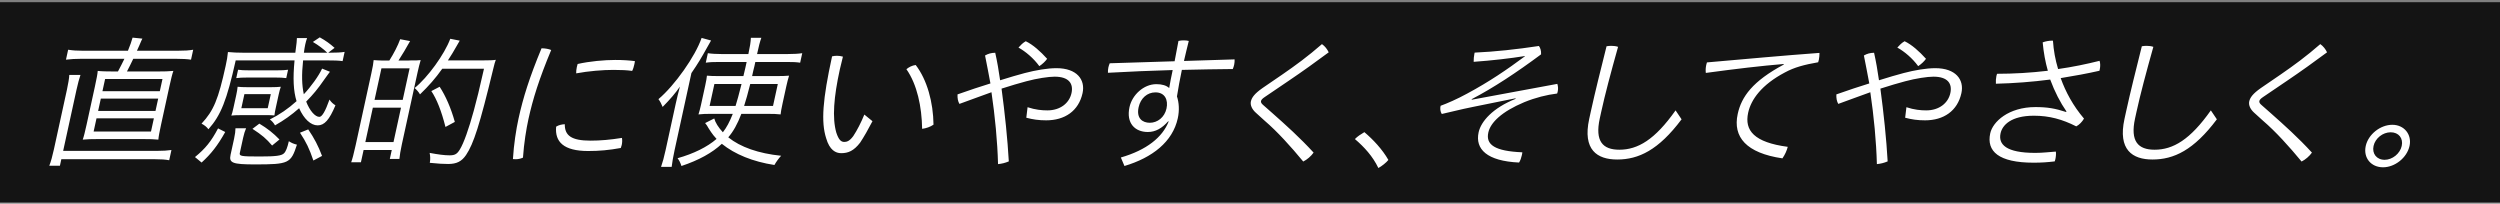
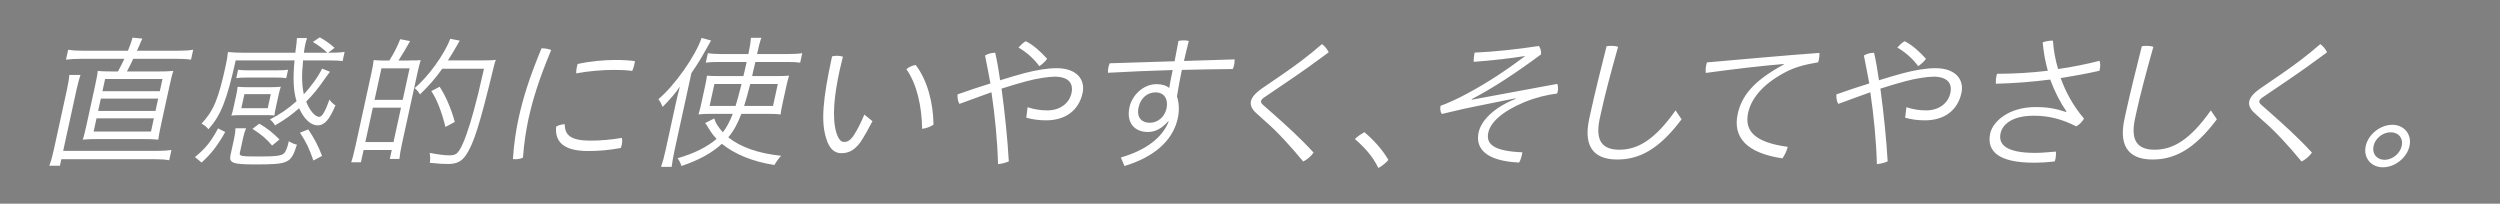
<svg xmlns="http://www.w3.org/2000/svg" width="712" height="58" viewBox="0 0 712 58" fill="none">
  <rect x="0" y="0" width="712" height="58" fill="#808080" stroke="none" />
-   <rect width="712" height="57.033" transform="translate(0 0.625)" fill="#141414" />
  <path d="M23.585 14.45H36.437C37.054 12.973 37.518 11.618 37.757 10.716L40.55 11.003C40.257 11.577 40.257 11.577 39.649 13.014C39.311 13.793 39.302 13.834 38.999 14.45H50.633C52.607 14.45 53.801 14.368 55.022 14.162L54.404 16.994C53.389 16.83 51.938 16.747 50.132 16.747H37.952C37.251 18.225 36.88 18.963 36.155 20.358H44.639C46.655 20.358 48.344 20.317 49.379 20.194C49.1 20.892 48.673 22.656 48.234 24.667L45.886 35.417C45.465 37.346 45.13 39.069 45.104 39.767C43.997 39.644 42.578 39.603 40.436 39.603H28.298C26.156 39.603 24.677 39.644 23.558 39.767C23.845 39.028 24.246 37.387 24.676 35.417L27.024 24.667C27.508 22.451 27.788 20.974 27.833 20.194C28.814 20.317 30.527 20.358 32.543 20.358H33.593C34.446 18.758 34.749 18.143 35.431 16.747H23.084C21.572 16.747 20 16.83 18.788 16.994L19.406 14.162C20.663 14.368 21.905 14.45 23.585 14.45ZM29.935 22.492L29.173 25.98H45.511L46.273 22.492H29.935ZM28.716 28.073L27.945 31.601H44.283L45.054 28.073H28.716ZM27.488 33.694L26.664 37.469H43.002L43.826 33.694H27.488ZM17.987 42.968H44.783C46.463 42.968 47.657 42.885 48.827 42.721L48.191 45.635C47.059 45.429 45.901 45.347 44.137 45.347H17.467L17.064 47.194H14.04C14.501 46.045 14.943 44.404 15.356 42.516L19.057 25.57C19.424 23.887 19.716 22.164 19.728 21.343H22.92C22.614 22.164 22.136 23.969 21.787 25.57L17.987 42.968ZM91.732 19.538L93.971 20.441C93.671 20.851 93.569 20.933 92.353 22.656C90.451 25.405 89.204 26.883 87.202 28.934C88.224 31.56 89.738 33.284 90.956 33.284C91.712 33.284 92.641 31.724 93.837 28.36C94.348 29.098 94.762 29.509 95.537 30.001C93.792 34.145 92.401 35.705 90.469 35.705C88.495 35.705 86.546 33.858 85.194 30.822C83.008 32.75 80.922 34.227 78.331 35.705C77.904 34.966 77.499 34.515 76.851 34.022C79.582 32.668 82.101 30.945 84.457 28.811C83.572 25.939 83.386 22.369 83.885 17.199H67.127C64.612 28.524 62.914 32.832 59.357 36.813C58.871 36.156 58.264 35.664 57.397 35.212C60.849 31.519 62.187 28.278 64.275 18.717C64.607 17.199 64.807 16.091 64.917 14.819C65.856 14.942 67.98 15.024 69.744 15.024H84.108C84.501 12.07 84.531 11.742 84.56 10.839H87.458C87.231 11.495 87.09 11.947 86.938 12.644C86.794 13.301 86.684 13.998 86.544 15.024H93.222C92.078 13.916 90.706 12.89 89.106 11.947L91.073 10.634C92.832 11.618 93.954 12.439 95.29 13.629L93.474 15.024C95.742 15.024 97.23 14.942 98.148 14.778L97.574 17.404C96.518 17.24 95.099 17.199 92.999 17.199H86.321C85.878 21.343 85.964 24.215 86.525 26.842C88.545 24.708 90.771 21.63 91.732 19.538ZM82.042 19.866L81.523 22.246C80.793 22.123 79.71 22.082 78.408 22.082H70.512C68.958 22.082 68.236 22.123 67.285 22.246L67.804 19.866C68.618 19.989 69.575 20.03 70.96 20.03H78.856C80.201 20.03 81.26 19.989 82.042 19.866ZM66.498 30.658L67.304 26.965C67.519 25.98 67.594 25.447 67.671 24.708C68.325 24.79 69.282 24.831 70.458 24.831H77.136C78.27 24.831 79.287 24.79 79.977 24.708C79.758 25.323 79.582 25.939 79.367 26.924L78.56 30.617C78.336 31.642 78.292 31.848 78.151 32.873C77.162 32.791 77.035 32.791 75.397 32.791H68.677C67.291 32.791 66.611 32.832 65.879 32.914C66.07 32.422 66.238 31.848 66.498 30.658ZM69.608 26.801L68.73 30.822H76.248L77.126 26.801H69.608ZM62.099 36.566L64.143 37.592C61.999 41.449 60.084 43.87 57.413 46.291L55.528 44.732C58.492 42.311 60.158 40.259 62.099 36.566ZM69.236 39.275L68.303 43.542C68.097 44.486 68.668 44.568 74.043 44.568C78.496 44.568 80.178 44.363 80.877 43.665C81.404 43.173 81.874 41.983 82.259 40.218C83.109 40.752 83.61 40.957 84.564 41.203C82.853 46.537 82.245 46.825 72.627 46.825C66.201 46.825 65.156 46.414 65.667 44.075L66.671 39.48C66.948 38.208 67.053 37.346 67.064 36.525H70.088C69.741 37.346 69.495 38.085 69.236 39.275ZM85.434 37.797L87.782 36.854C89.471 39.316 90.658 41.572 91.719 44.404L89.249 45.717C88.126 42.393 87.204 40.465 85.434 37.797ZM79.595 39.726L77.497 41.449C75.86 39.521 74.623 38.454 71.9 36.69L73.861 35.212C76.127 36.566 77.847 37.92 79.595 39.726ZM110.084 17.24H110.882C112.161 15.229 113.326 12.973 113.972 11.167L116.796 11.7C115.625 13.793 114.558 15.599 113.486 17.24H116.174L117.233 17.199H118.619C118.997 17.199 119.3 17.158 119.813 17.117C119.514 18.102 119.221 19.25 118.916 20.646L114.444 41.121C114.086 42.762 113.82 44.363 113.749 45.265H111.019L111.575 42.721H103.553L102.791 46.209H100.019C100.315 45.429 100.767 43.747 101.295 41.326L105.74 20.974C106.18 18.963 106.326 18.102 106.415 17.117C106.952 17.158 108.194 17.24 108.866 17.24H110.084ZM108.634 19.456L106.671 28.442H114.693L116.656 19.456H108.634ZM106.187 30.658L104.046 40.465H112.068L114.209 30.658H106.187ZM137.839 19.579H125.953C124.009 22.328 122.115 24.462 119.612 26.883C119.317 26.308 118.615 25.488 118.074 25.077C121.794 22.082 126.597 15.476 128.237 11.044L130.935 11.577C130.746 11.865 130.677 11.988 130.057 13.096C129.162 14.696 128.509 15.763 127.565 17.199H137.561C139.451 17.199 140.51 17.158 141.209 17.035C140.921 17.773 140.85 18.102 140.485 19.579C136.594 35.664 134.901 40.916 132.723 44.157C131.489 45.963 130.067 46.702 127.631 46.702C126.119 46.702 125.003 46.619 122.411 46.373C122.593 45.347 122.547 44.404 122.358 43.542C124.737 43.993 126.573 44.239 128.043 44.239C129.555 44.239 130.182 43.87 130.973 42.557C132.081 40.752 133.487 36.813 134.946 31.478C135.795 28.36 136.489 25.57 137.839 19.579ZM129.534 34.72L126.869 36.156C125.721 31.601 124.365 28.196 122.842 25.939L125.211 24.708C126.914 27.293 128.454 30.822 129.534 34.72ZM177.134 39.275C177.227 39.808 177.234 40.547 177.072 41.285C177.01 41.572 176.905 41.86 176.8 42.147C173.432 42.762 170.69 43.008 167.498 43.008C160.568 43.008 157.983 40.423 158.387 36.074C159.073 35.623 160 35.417 160.849 35.376C160.822 38.577 162.683 40.054 168.185 40.054C170.999 40.054 173.825 39.808 177.134 39.275ZM164.511 18.225C167.957 17.445 172.112 17.076 175.22 17.076C177.488 17.076 179.183 17.199 180.818 17.404C180.797 17.691 180.726 18.02 180.645 18.389C180.511 19.004 180.325 19.661 180.041 20.194C178.573 19.989 177.079 19.907 174.685 19.907C171.703 19.907 167.642 20.235 164.096 20.892C164.087 20.358 164.146 19.702 164.281 19.086C164.343 18.799 164.406 18.512 164.511 18.225ZM154.232 13.752C155.24 13.752 156.371 13.957 156.98 14.245C153.541 22.492 151.749 28.196 150.495 33.94C149.903 36.648 149.226 40.711 148.942 44.896C148.291 45.183 147.625 45.347 146.869 45.347C146.617 45.347 146.365 45.347 146.08 45.306C146.34 41.039 147.002 36.854 147.674 33.776C148.965 27.867 150.774 22.082 154.232 13.752ZM208.702 32.422H202.57C201.058 32.422 199.915 32.463 198.922 32.586C199.168 31.848 199.443 30.781 199.649 29.837L200.841 24.38C201.172 22.861 201.247 22.328 201.333 21.548C202.239 21.63 203.07 21.672 205.002 21.672H211.722L212.293 19.25L212.642 17.65H204.83C203.192 17.65 202.091 17.691 201.005 17.855L201.597 15.147C202.569 15.311 204.021 15.393 205.491 15.393H213.135C213.619 13.178 213.777 12.07 213.854 10.757H216.836C216.426 11.865 216.124 13.055 215.613 15.393H224.307C225.987 15.393 227.433 15.311 228.477 15.147L227.886 17.855C226.829 17.691 225.788 17.65 224.066 17.65H215.12L214.86 18.84C214.825 19.004 214.717 19.497 214.514 20.235C214.469 20.441 214.334 21.056 214.2 21.672H220.878C222.726 21.672 223.785 21.63 224.727 21.548C224.473 22.328 224.144 23.641 223.938 24.585L222.889 29.386C222.531 31.027 222.385 31.889 222.316 32.586C221.419 32.463 220.168 32.422 218.32 32.422H211.138C210.04 35.335 208.809 37.51 207.409 39.11C210.874 41.901 216.024 43.706 222.474 44.363C221.938 44.896 220.988 46.168 220.557 46.989C214.421 46.045 209.292 43.952 205.578 40.957C202.88 43.501 199.012 45.635 194.076 47.276C193.778 46.332 193.393 45.594 192.964 45.06C197.526 43.788 201.433 41.86 204.077 39.562C203.332 38.741 202.969 38.29 202.524 37.633C202.269 37.264 202.203 37.182 201.8 36.525C201.677 36.32 201.521 36.074 201.34 35.746C201.085 35.376 201.052 35.335 200.821 35.048L203.417 33.735C203.712 34.884 204.584 36.279 205.875 37.674C206.927 36.32 207.771 34.761 208.702 32.422ZM211.187 23.928H203.459L202.097 30.165H209.489C209.866 29.016 210.494 26.718 211.187 23.928ZM221.519 23.928H213.665C213.035 26.431 212.398 28.77 211.925 30.165H220.157L221.519 23.928ZM189.569 42.721L192.445 29.55C192.885 27.539 193.097 26.759 193.638 24.667C192.455 26.431 190.824 28.319 188.72 30.453C188.396 29.632 188.011 28.893 187.524 28.237C192.156 24.339 198.049 16.009 199.817 10.798L202.512 11.536C202.047 12.316 201.892 12.644 201.281 13.711C199.825 16.337 198.759 18.143 196.916 20.81L192.113 42.803C191.719 44.609 191.408 46.414 191.292 47.522H188.268C188.741 46.127 189.085 44.937 189.569 42.721ZM246.163 32.627L248.481 34.515C247.247 36.895 246.025 39.028 244.962 40.629C243.149 42.968 241.578 43.624 239.562 43.624C238.008 43.624 236.264 42.762 235.286 39.357C233.811 34.761 234.276 28.401 236.974 16.05C237.505 15.927 237.934 15.886 238.396 15.886C238.942 15.886 239.512 15.968 240.064 16.132C239.681 17.691 239.388 18.84 239.182 19.784C237.471 27.621 236.969 33.571 238.188 37.797C238.85 39.767 239.505 40.423 240.429 40.423C241.143 40.423 241.943 40.218 243.022 38.741C244.086 37.141 245.25 34.884 246.163 32.627ZM258.142 19.702C258.907 19.086 259.803 18.635 260.796 18.512C264.064 22.779 265.783 29.139 265.864 35.499C265.016 36.115 263.699 36.566 262.622 36.69C262.523 30.412 261.215 24.092 258.142 19.702ZM292.292 33.53L292.652 30.535C294.885 31.273 296.739 31.437 298.293 31.437C301.947 31.437 304.537 29.386 305.165 26.513C305.747 23.846 304.464 21.836 300.348 21.836C298.626 21.836 295.327 22.328 292.291 23.149C290.378 23.641 287.814 24.421 285.24 25.241C286.186 32.258 286.958 39.685 287.309 45.963C286.244 46.414 285.359 46.619 284.241 46.742C284.069 40.218 283.385 33.161 282.37 26.267C279.644 27.211 276.612 28.401 273.244 29.591C272.818 28.852 272.661 28.032 272.702 26.883C276.163 25.652 279.285 24.626 282.077 23.764C281.534 21.056 281.085 18.307 280.54 15.804C281.496 15.27 282.255 15.065 283.44 15.024C283.994 17.486 284.438 20.071 284.836 22.861C287.502 22 290.049 21.302 291.836 20.81C294.955 19.989 298.315 19.415 300.877 19.415C306.715 19.415 309.148 22.697 308.315 26.513C307.203 31.601 303.261 34.269 297.969 34.269C295.785 34.269 294.159 34.022 292.292 33.53ZM290.062 13.547C290.728 12.808 291.273 12.234 292.137 11.742C294.19 12.726 296.297 14.614 298.225 16.747C297.737 17.445 296.937 18.225 296.004 18.84C294.355 16.583 292.122 14.696 290.062 13.547ZM332.841 34.597L332.682 34.556C330.899 36.566 329.079 37.592 326.895 37.592C323.283 37.592 320.671 35.13 321.683 30.494C322.436 27.047 325.712 23.969 329.324 23.969C330.962 23.969 332.184 24.339 332.988 25.077C333.263 23.436 333.606 21.672 333.982 19.948C327.899 20.112 321.578 20.399 315.542 20.728C315.533 20.194 315.547 19.743 315.664 19.209C315.744 18.84 315.876 18.43 316.05 18.02C322.184 17.814 328.268 17.65 334.529 17.445C334.863 15.722 335.288 13.588 335.625 11.659C336.114 11.536 336.627 11.495 337.131 11.495C337.593 11.495 338.088 11.536 338.565 11.659C338.077 13.506 337.611 15.64 337.193 17.363C342.143 17.199 347 17.076 351.614 16.912C351.632 17.404 351.609 17.896 351.492 18.43C351.402 18.84 351.271 19.25 351.097 19.661C346.552 19.702 341.662 19.784 336.595 19.907C336.073 22.492 335.568 24.995 335.198 27.457C335.779 29.221 335.934 31.396 335.432 33.694C333.972 40.382 328.198 44.896 320.244 47.276L319.219 44.855C326.573 42.721 331.057 39.11 332.841 34.597ZM329.065 26.308C326.755 26.308 324.843 27.95 324.278 30.535C323.579 33.735 325.411 34.966 327.469 34.966C329.611 34.966 331.664 33.448 332.22 30.904C332.748 28.483 331.795 26.308 329.065 26.308ZM359.563 25.077L365.142 21.261C368.95 18.635 372.496 16.05 376.492 12.562C377.333 13.137 378.017 14.039 378.417 14.901C374.76 17.609 371.069 20.276 366.932 23.067L360.276 27.58C359.59 28.032 359.215 28.401 359.134 28.77C359.054 29.139 359.267 29.509 359.765 29.919L362.371 32.217C366.173 35.582 370.247 39.233 374.112 43.46C373.435 44.445 372.245 45.471 371.162 46.004C367.642 41.736 363.786 37.469 360.141 34.351L357.652 32.094C356.598 31.15 356.018 29.96 356.251 28.893C356.493 27.785 357.281 26.677 359.563 25.077ZM385.874 39.603C386.684 38.782 387.556 38.249 388.573 37.633C391.055 39.726 393.713 42.557 395.411 45.553C394.83 46.291 393.505 47.358 392.557 47.85C390.973 44.527 388.531 41.86 385.874 39.603ZM419.149 28.401L443.529 23.887C443.778 24.667 443.785 25.405 443.624 26.144C443.588 26.308 443.552 26.472 443.474 26.636C440.496 27.006 437.343 27.785 434.117 29.098C427.645 31.807 424.486 34.925 423.868 37.756C423.115 41.203 425.694 43.05 433.56 43.378C433.548 43.624 433.485 43.911 433.423 44.199C433.261 44.937 433.016 45.676 432.63 46.291C423.479 45.881 420.065 42.475 421.114 37.674C421.795 34.556 425.148 30.74 431.635 28.155L431.628 27.991C430.096 28.278 426.667 28.975 419.676 30.412C415.549 31.232 413.128 31.93 410.618 32.463C410.173 31.807 410.094 30.822 410.288 30.124C412.112 29.468 415.036 28.196 417.803 26.677C424.082 23.313 429.263 19.784 434.329 16.009L434.254 15.968C430.163 16.624 424.862 17.24 419.7 17.609C419.711 16.789 419.746 16.05 419.908 15.311C419.935 15.188 419.952 15.106 419.979 14.983C425.703 14.737 432.071 14.039 438.284 13.096C438.671 13.629 438.963 14.409 438.898 15.476C431.829 20.728 425.353 24.995 419.143 28.237L419.149 28.401ZM452.607 33.858L453.073 31.724C454.292 26.144 455.855 19.948 457.544 13.178C457.982 13.096 458.453 13.055 458.915 13.055C459.587 13.055 460.241 13.137 460.826 13.342C458.742 20.769 457.103 26.924 456.019 31.889L455.616 33.735C454.191 40.259 456.485 42.639 461.189 42.639C466.439 42.639 471.3 39.808 477.202 31.437L478.914 33.981C472.334 42.762 466.67 45.429 460.58 45.429C454.868 45.429 450.68 42.68 452.607 33.858ZM508.01 18.389L508.004 18.225C501.63 18.758 494.563 19.579 485.819 20.769C485.728 20.03 485.772 19.25 485.942 18.471C485.996 18.225 486.05 17.979 486.137 17.773C497.44 16.789 507.558 15.845 518.186 15.065C518.178 15.681 518.16 16.337 518.017 16.994C517.963 17.24 517.91 17.486 517.814 17.732C513.839 18.43 511.032 19.169 508.316 20.646C501.716 24.133 498.702 28.319 497.877 32.094C496.766 37.182 499.601 40.547 509.151 41.819C508.867 42.926 508.373 44.034 507.636 45.101C497.342 43.583 493.465 39.028 494.899 32.463C495.974 27.539 499.117 23.149 508.01 18.389ZM542.588 33.53L542.948 30.535C545.18 31.273 547.035 31.437 548.589 31.437C552.243 31.437 554.833 29.386 555.46 26.513C556.043 23.846 554.76 21.836 550.644 21.836C548.922 21.836 545.622 22.328 542.587 23.149C540.673 23.641 538.109 24.421 535.536 25.241C536.481 32.258 537.253 39.685 537.604 45.963C536.54 46.414 535.655 46.619 534.536 46.742C534.365 40.218 533.68 33.161 532.666 26.267C529.94 27.211 526.908 28.401 523.54 29.591C523.113 28.852 522.956 28.032 522.997 26.883C526.458 25.652 529.58 24.626 532.372 23.764C531.83 21.056 531.38 18.307 530.835 15.804C531.791 15.27 532.55 15.065 533.735 15.024C534.29 17.486 534.733 20.071 535.132 22.861C537.798 22 540.344 21.302 542.132 20.81C545.251 19.989 548.61 19.415 551.172 19.415C557.01 19.415 559.443 22.697 558.61 26.513C557.499 31.601 553.556 34.269 548.264 34.269C546.08 34.269 544.454 34.022 542.588 33.53ZM540.358 13.547C541.023 12.808 541.569 12.234 542.432 11.742C544.485 12.726 546.593 14.614 548.521 16.747C548.033 17.445 547.232 18.225 546.3 18.84C544.651 16.583 542.417 14.696 540.358 13.547ZM588.39 31.889L588.543 31.765C586.755 29.18 585.193 26.144 583.896 22.656C578.881 23.313 573.583 23.723 568.432 23.846C568.384 23.108 568.428 22.328 568.58 21.63C568.625 21.425 568.67 21.22 568.757 21.015C573.503 21.015 578.396 20.728 583.225 20.153C582.512 17.65 582.011 14.942 581.756 12.07C582.584 11.742 583.67 11.577 584.426 11.577C584.51 11.577 584.594 11.577 584.678 11.577C584.867 14.368 585.343 16.994 586.147 19.661C590.262 19.086 594.179 18.266 597.955 17.322C598.19 17.979 598.194 18.922 598.015 19.743C597.979 19.907 597.952 20.03 597.925 20.153C594.479 20.933 590.714 21.63 586.884 22.246C588.292 26.185 590.413 30.124 593.522 33.776C592.98 34.72 592.17 35.541 591.316 35.992C587.345 33.981 583.663 32.956 579.253 32.956C572.701 32.956 570.262 35.664 569.76 37.962C569.07 41.121 571.313 43.542 579.629 43.542C581.897 43.542 583.463 43.296 585.506 43.173C585.599 43.706 585.537 44.568 585.367 45.347C585.322 45.553 585.277 45.758 585.19 45.963C583.162 46.209 581.414 46.332 579.146 46.332C569.234 46.332 565.699 43.091 566.82 37.962C567.537 34.679 572.021 30.494 579.707 30.494C583.151 30.494 585.371 30.904 588.39 31.889ZM605.054 33.858L605.52 31.724C606.739 26.144 608.302 19.948 609.991 13.178C610.428 13.096 610.899 13.055 611.361 13.055C612.033 13.055 612.687 13.137 613.273 13.342C611.189 20.769 609.55 26.924 608.466 31.889L608.063 33.735C606.638 40.259 608.932 42.639 613.636 42.639C618.886 42.639 623.746 39.808 629.649 31.437L631.361 33.981C624.781 42.762 619.117 45.429 613.027 45.429C607.315 45.429 603.127 42.68 605.054 33.858ZM643.89 25.077L649.469 21.261C653.277 18.635 656.823 16.05 660.819 12.562C661.659 13.137 662.344 14.039 662.744 14.901C659.087 17.609 655.396 20.276 651.259 23.067L644.603 27.58C643.916 28.032 643.542 28.401 643.461 28.77C643.38 29.139 643.594 29.509 644.092 29.919L646.698 32.217C650.499 35.582 654.574 39.233 658.439 43.46C657.762 44.445 656.572 45.471 655.489 46.004C651.969 41.736 648.113 37.469 644.468 34.351L641.979 32.094C640.925 31.15 640.345 29.96 640.578 28.893C640.82 27.785 641.608 26.677 643.89 25.077ZM681.336 35.541C684.696 35.541 686.952 38.29 686.235 41.572C685.5 44.937 682.053 47.645 678.693 47.645C675.249 47.645 673.026 44.937 673.761 41.572C674.478 38.29 677.892 35.541 681.336 35.541ZM680.87 37.674C678.644 37.674 676.471 39.357 675.987 41.572C675.512 43.747 676.849 45.511 679.159 45.511C681.343 45.511 683.534 43.747 684.009 41.572C684.493 39.357 683.138 37.674 680.87 37.674Z" fill="white" />
</svg>